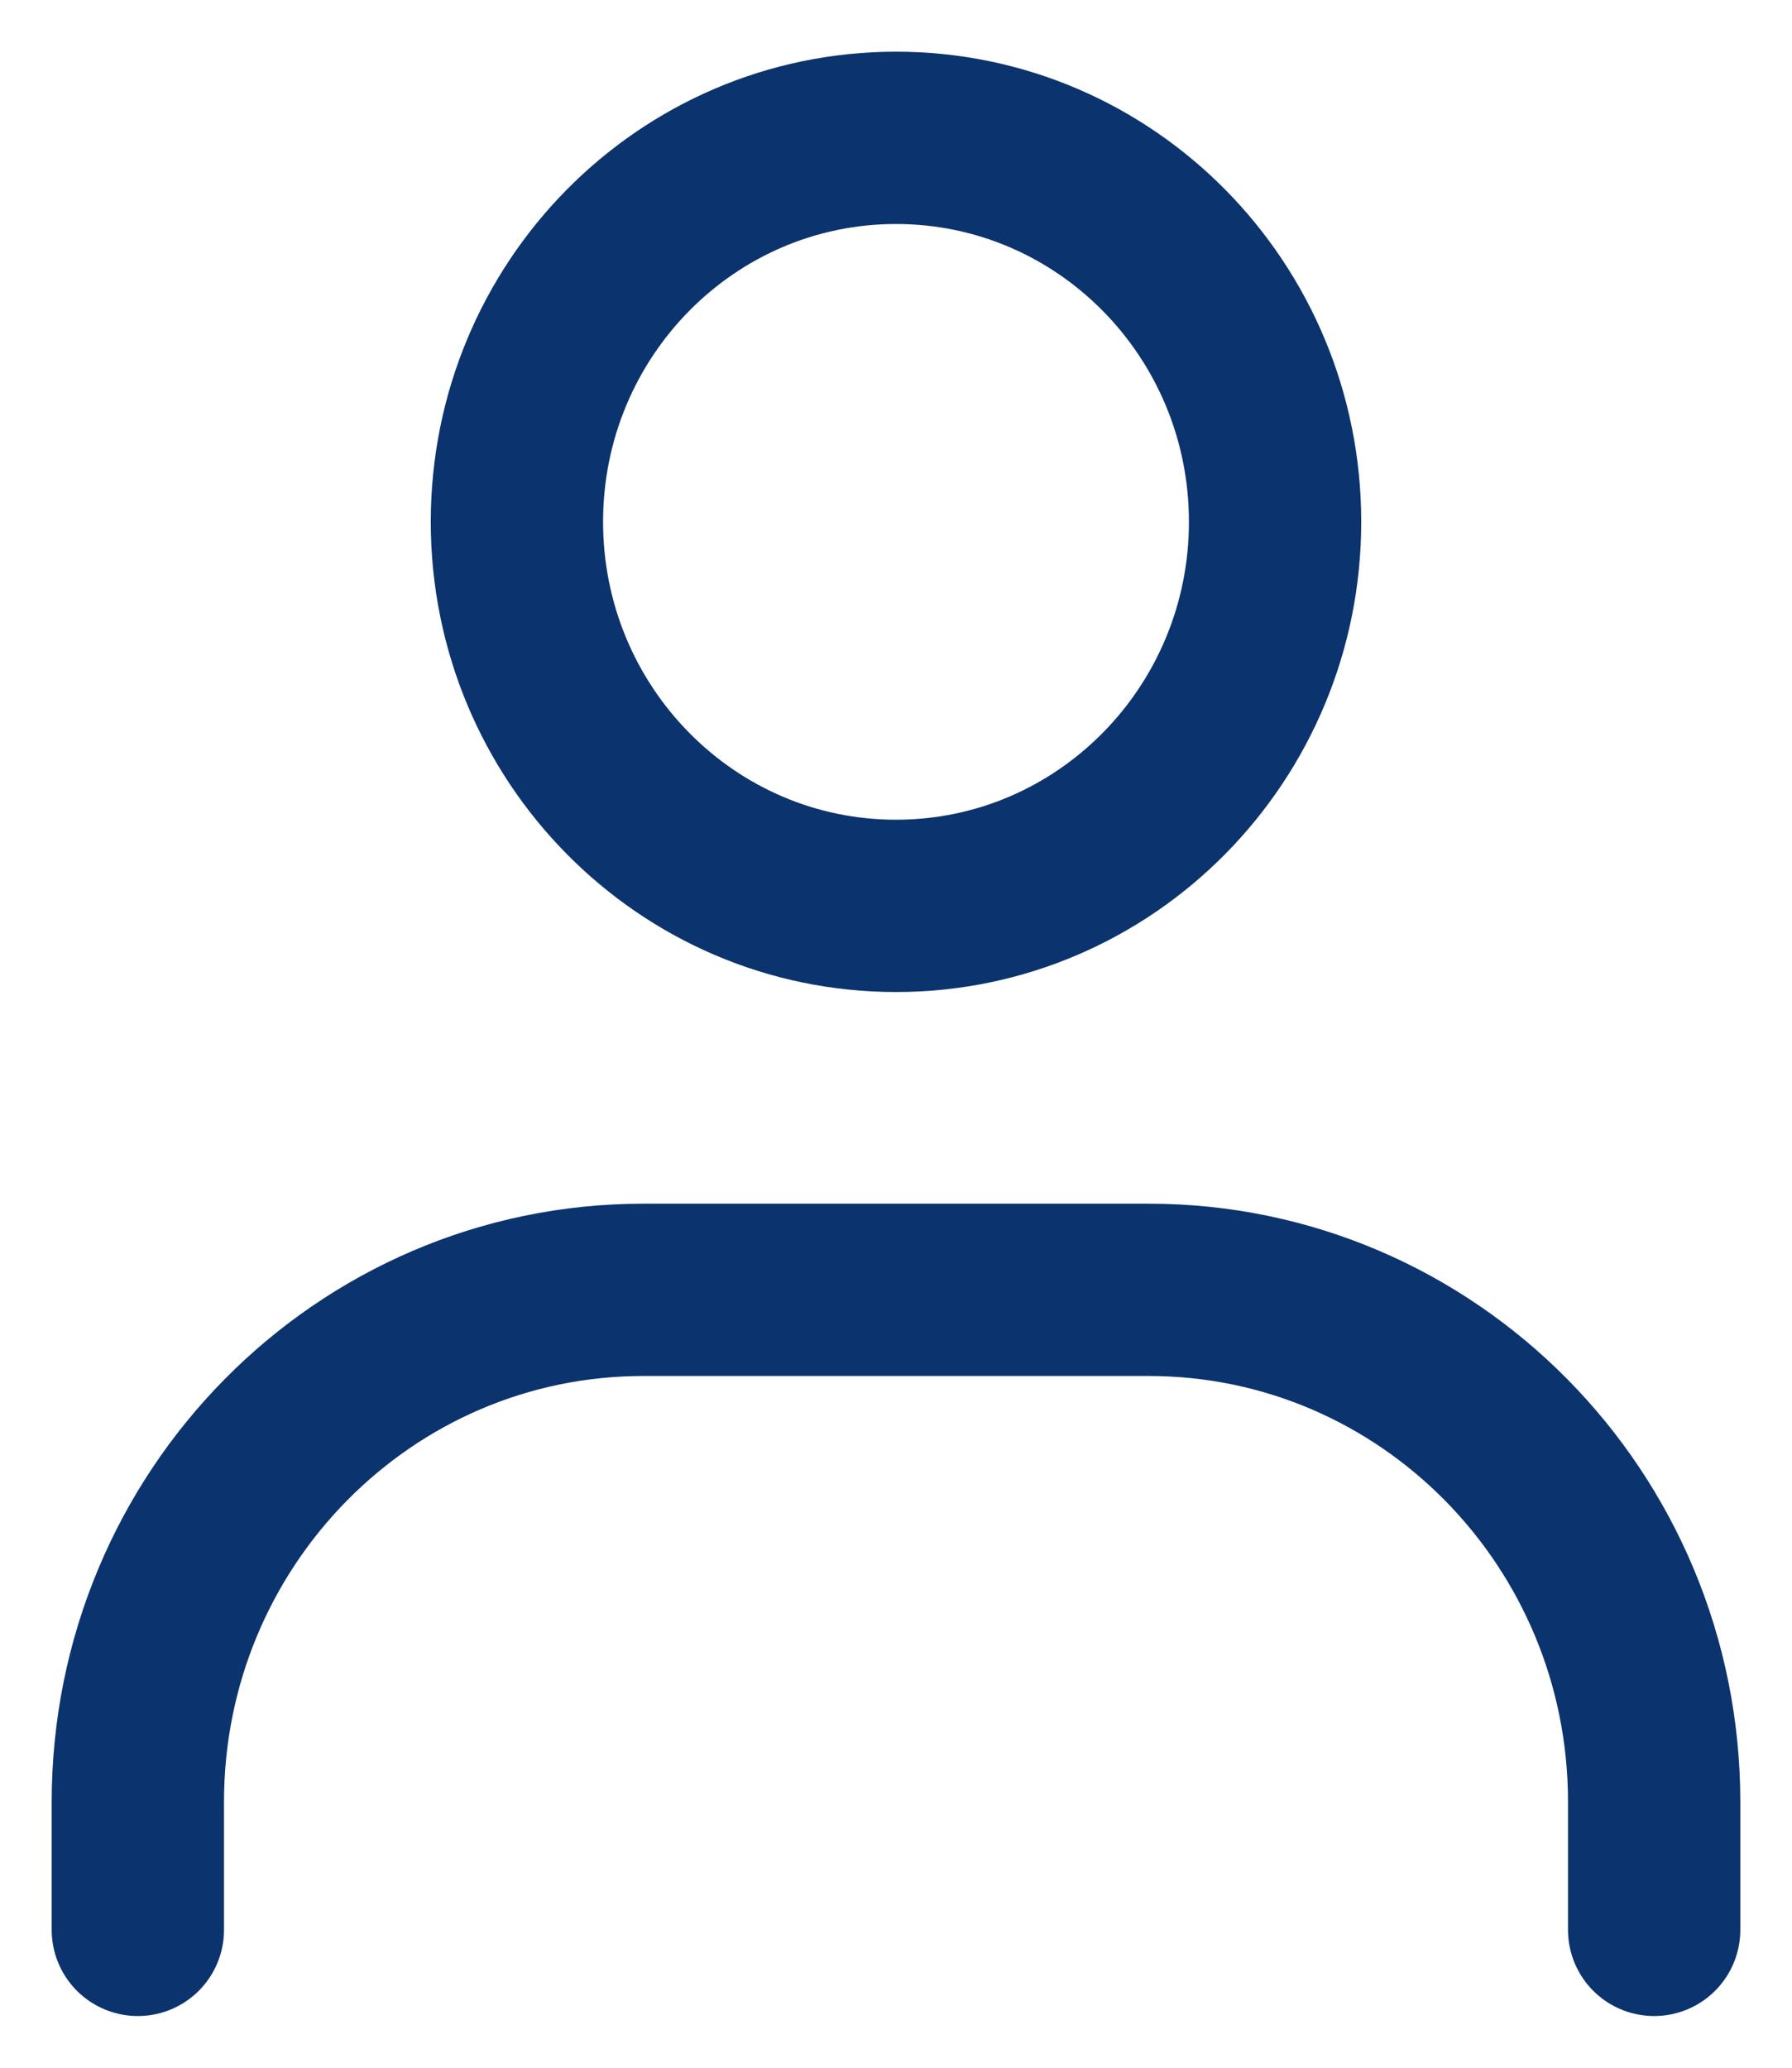
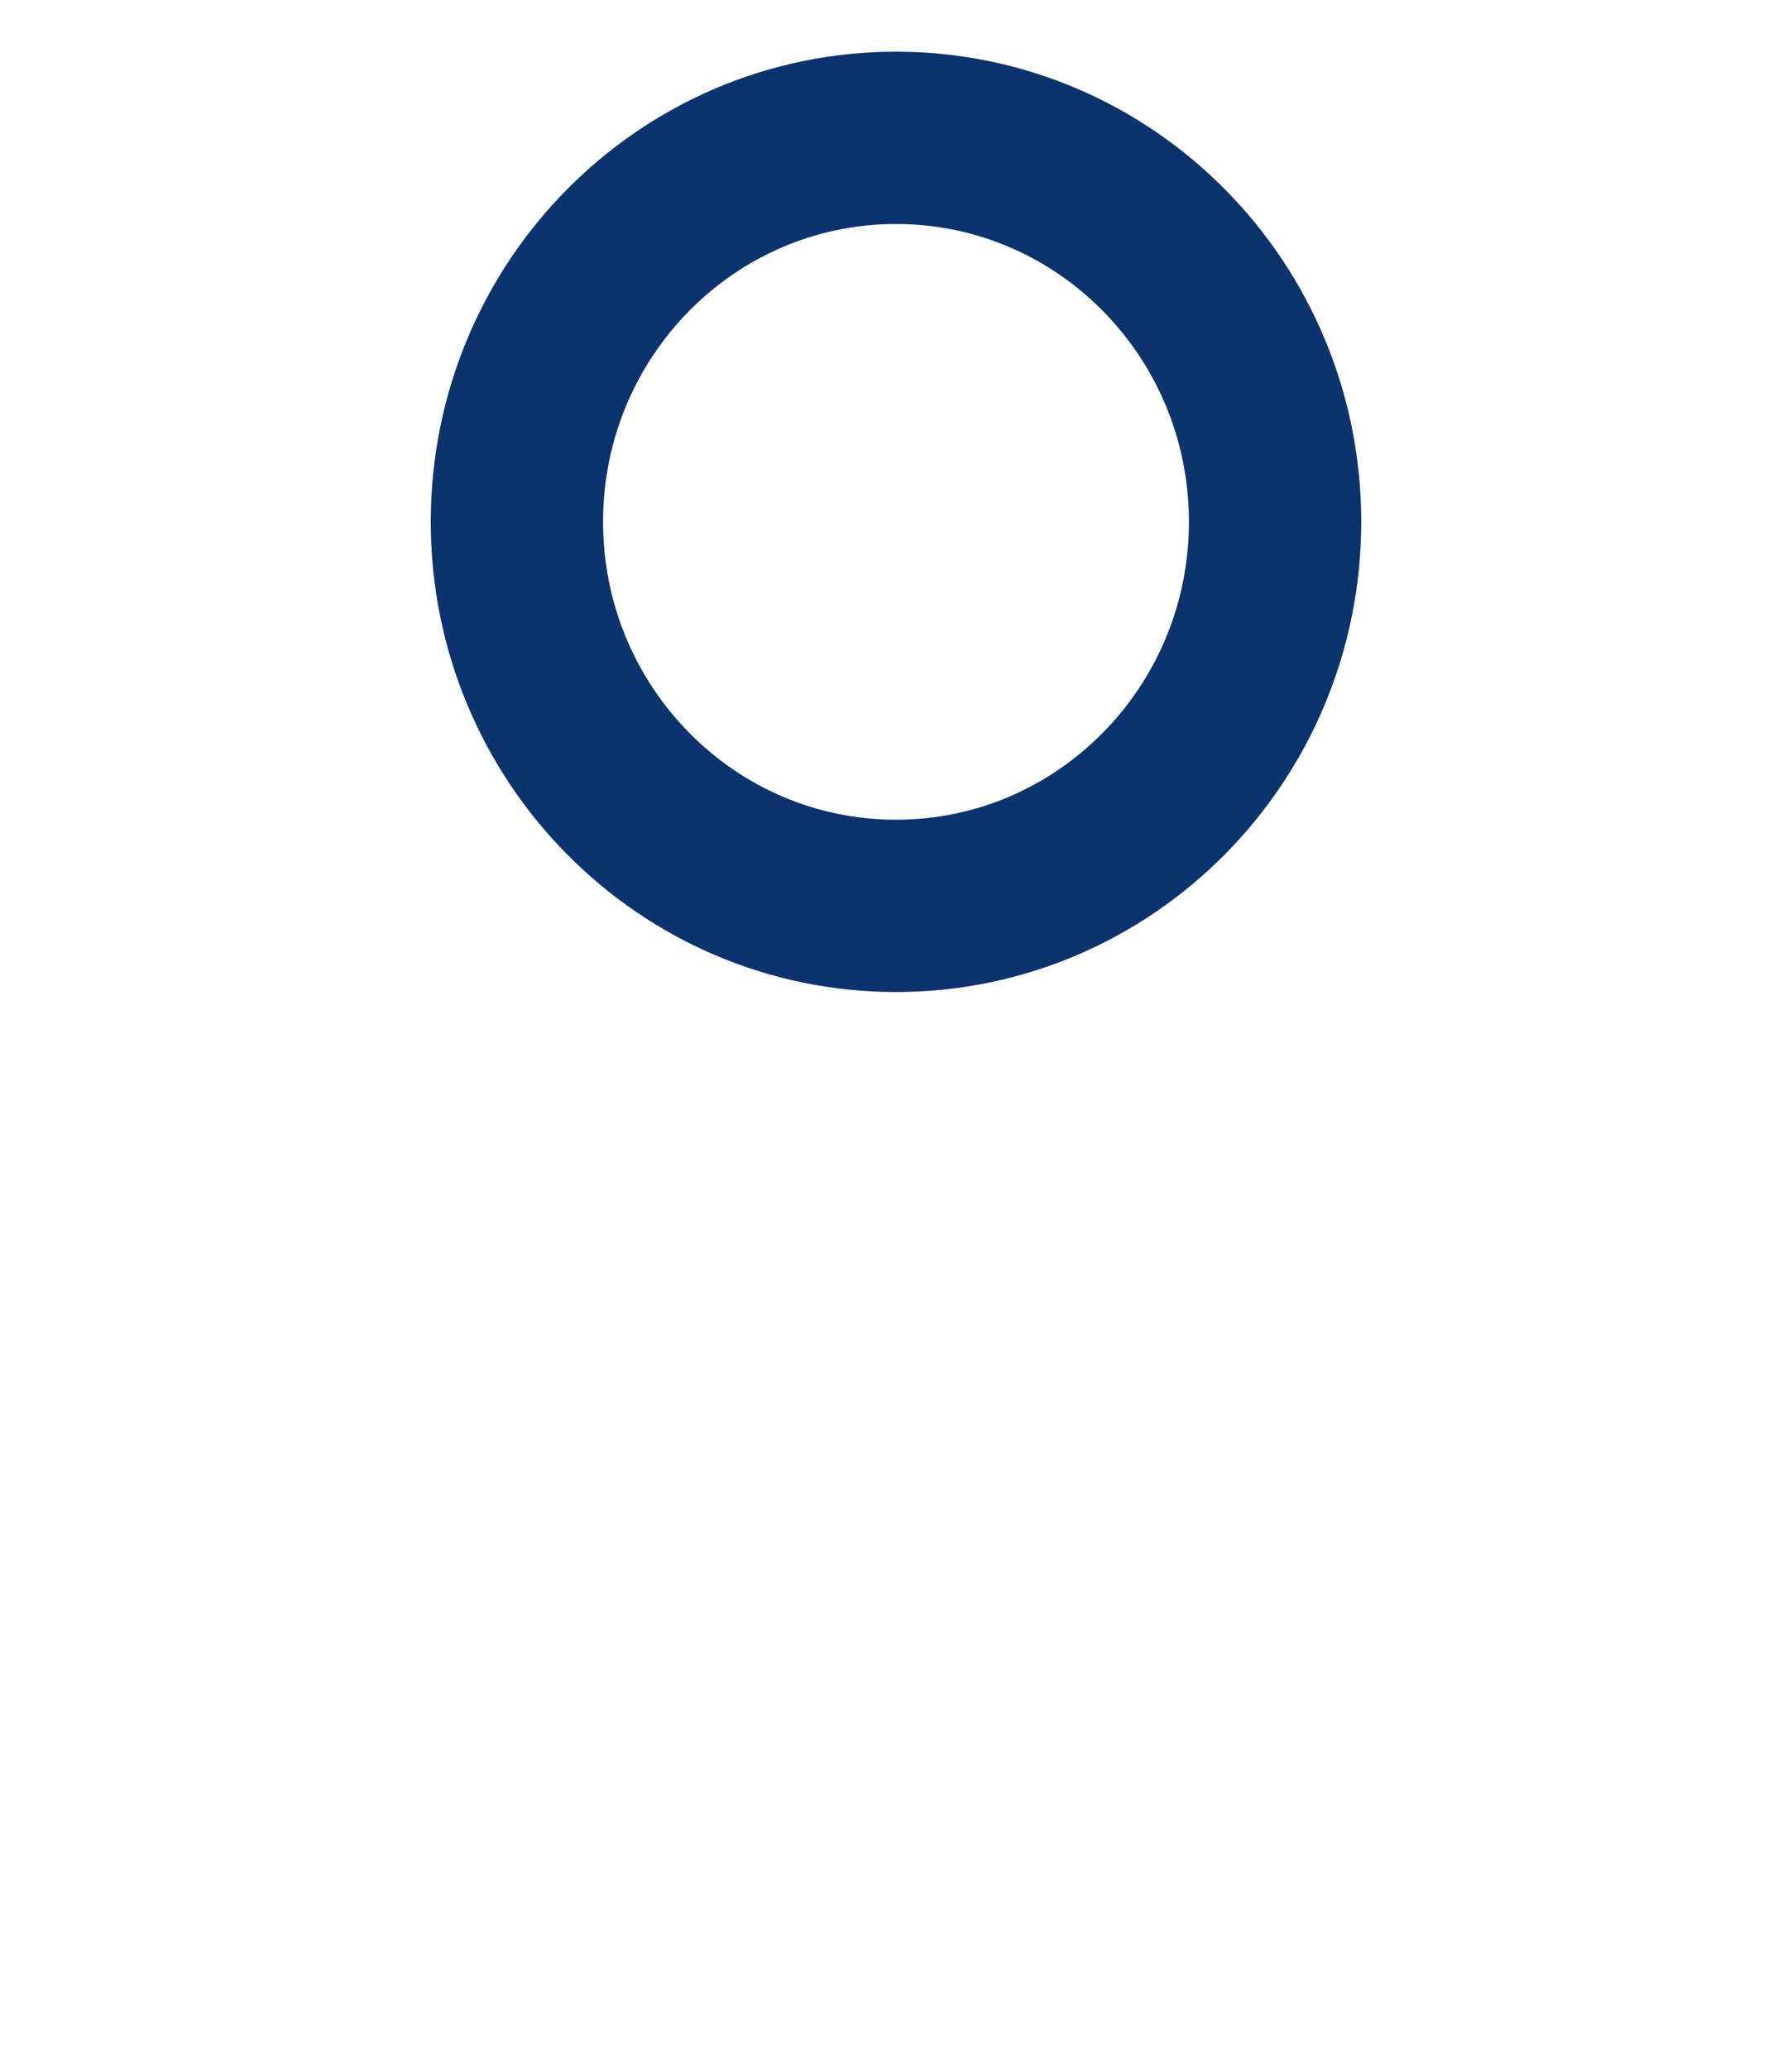
<svg xmlns="http://www.w3.org/2000/svg" width="26" height="30" viewBox="0 0 26 30" fill="none">
-   <path d="M2 28V26.143C2 22.04 5.283 18.714 9.333 18.714H16.667C20.717 18.714 24 22.04 24 26.143V28" stroke="#0B336E" stroke-width="2.5" stroke-linecap="round" />
  <path d="M13 13.143C9.962 13.143 7.5 10.648 7.5 7.571C7.5 4.494 9.962 2 13 2C16.038 2 18.5 4.494 18.5 7.571C18.5 10.648 16.038 13.143 13 13.143Z" stroke="#0B336E" stroke-width="2.5" stroke-linecap="round" />
</svg>